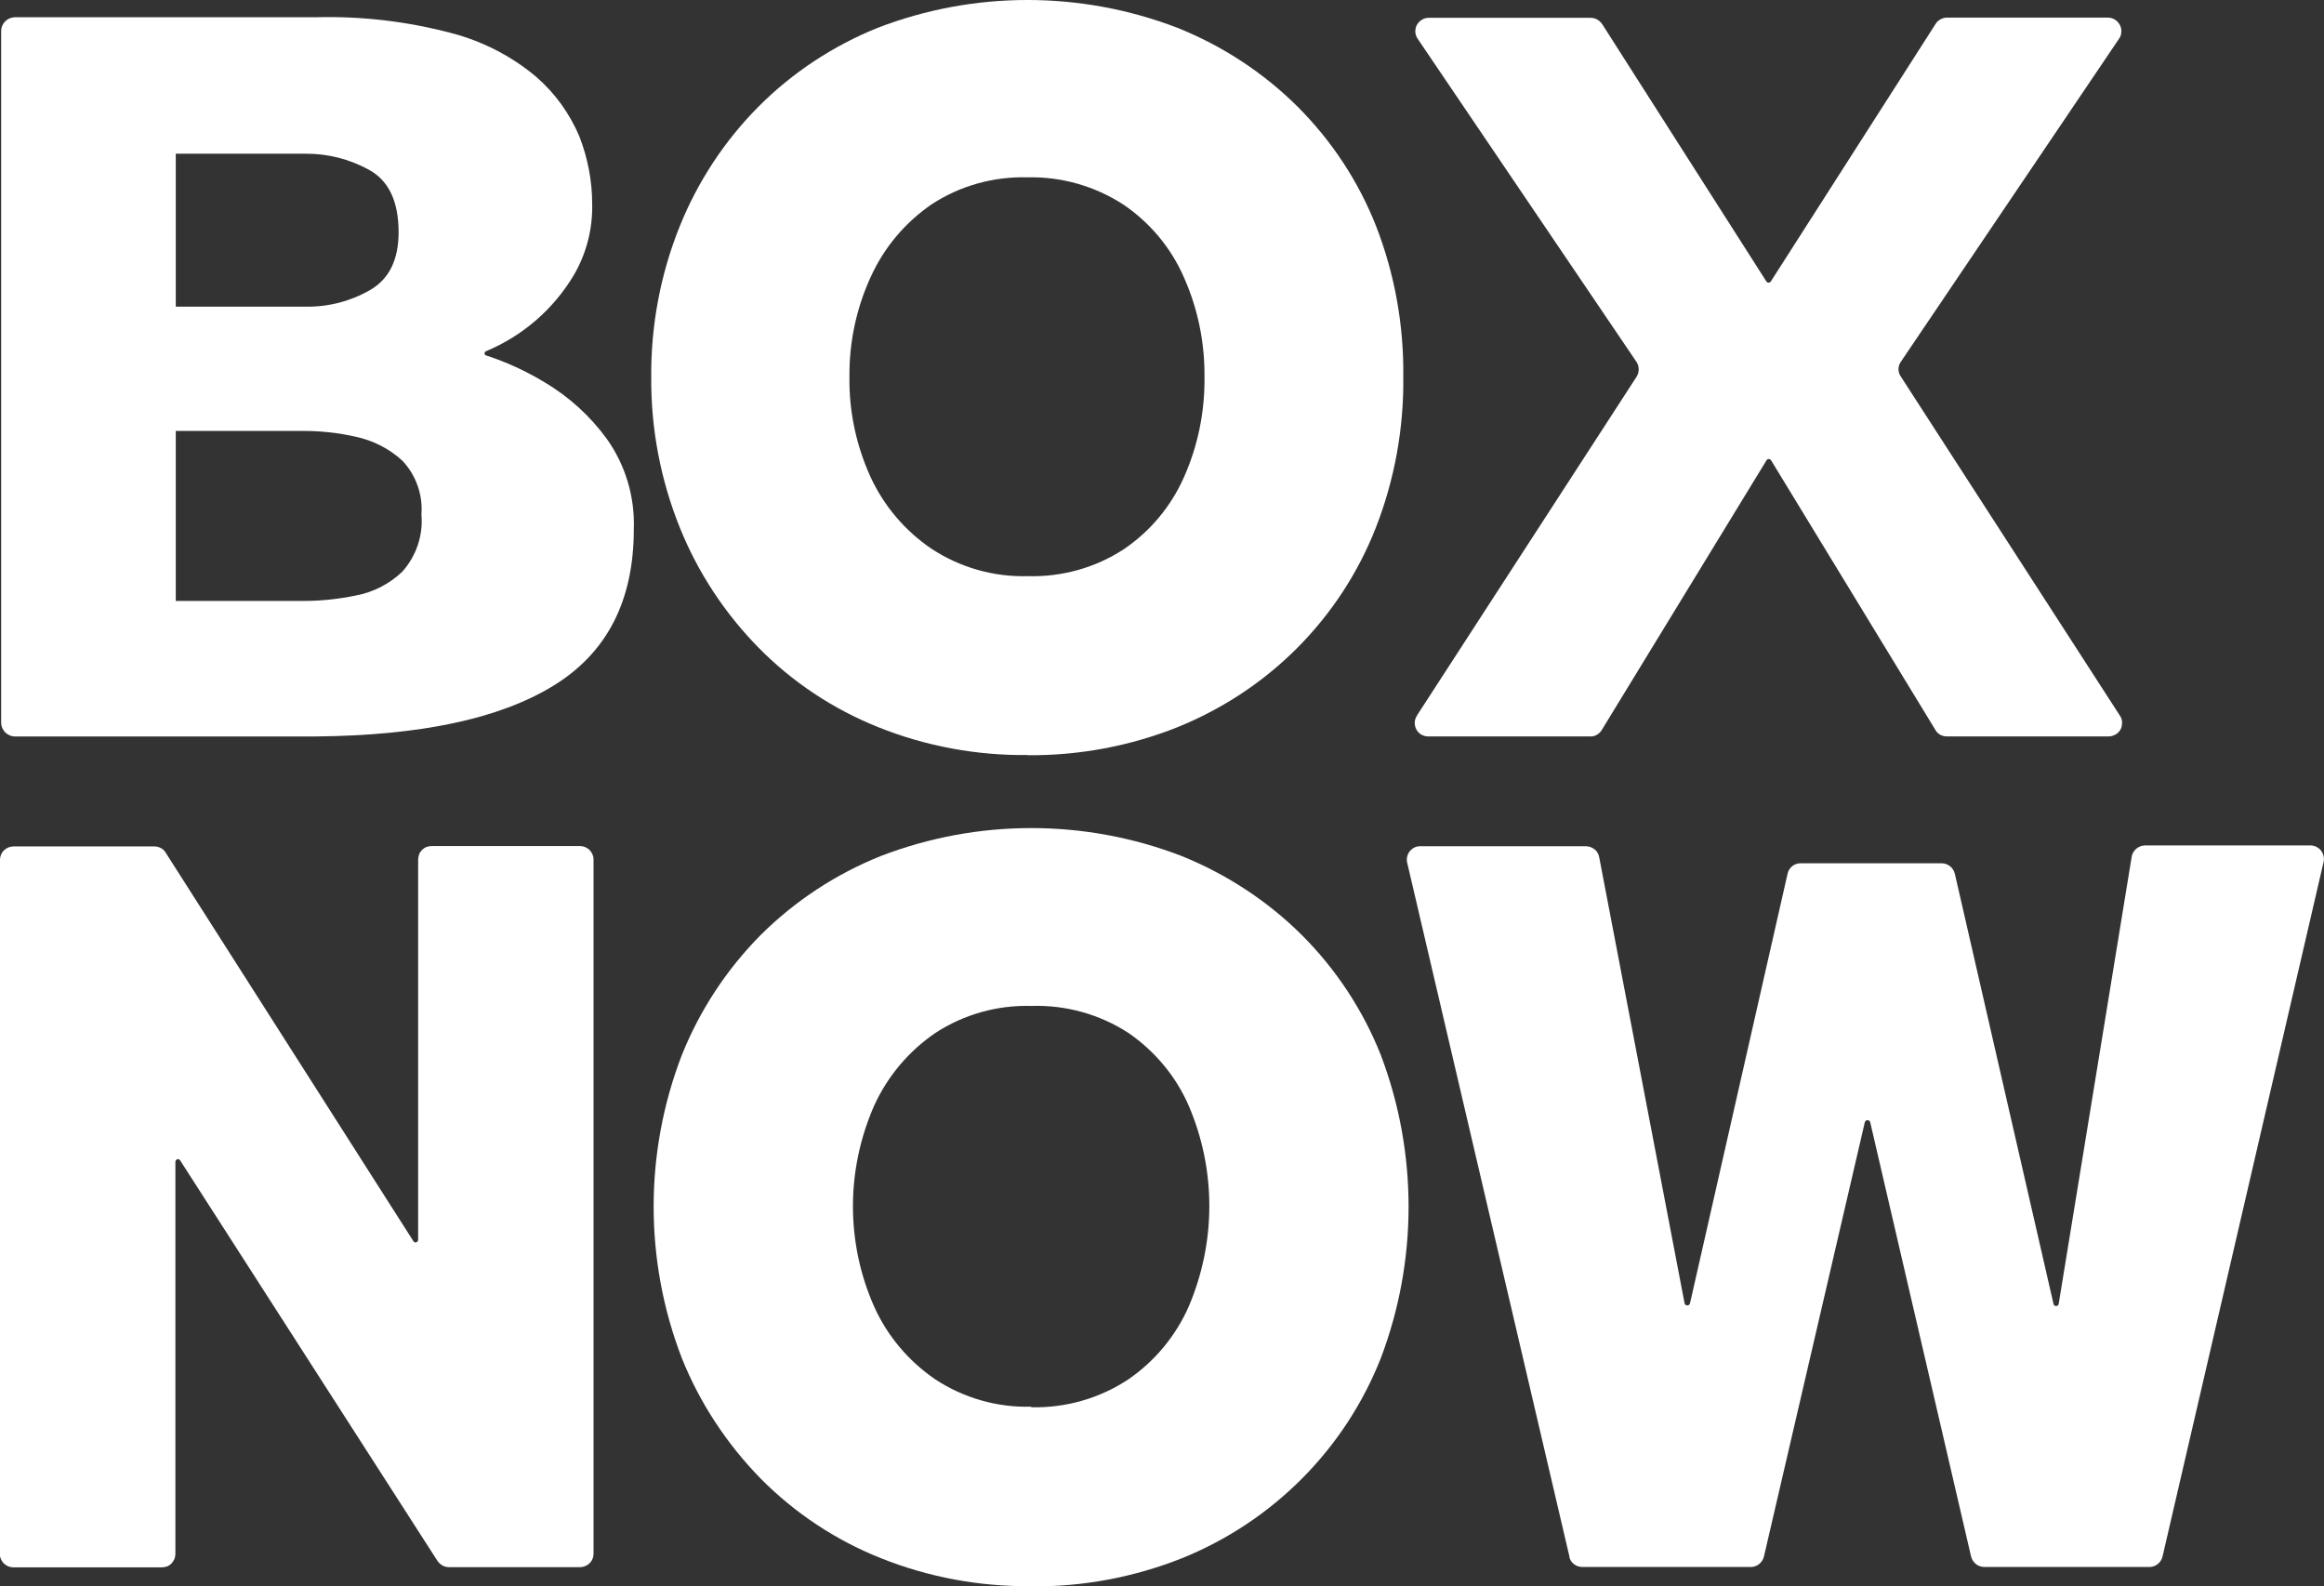
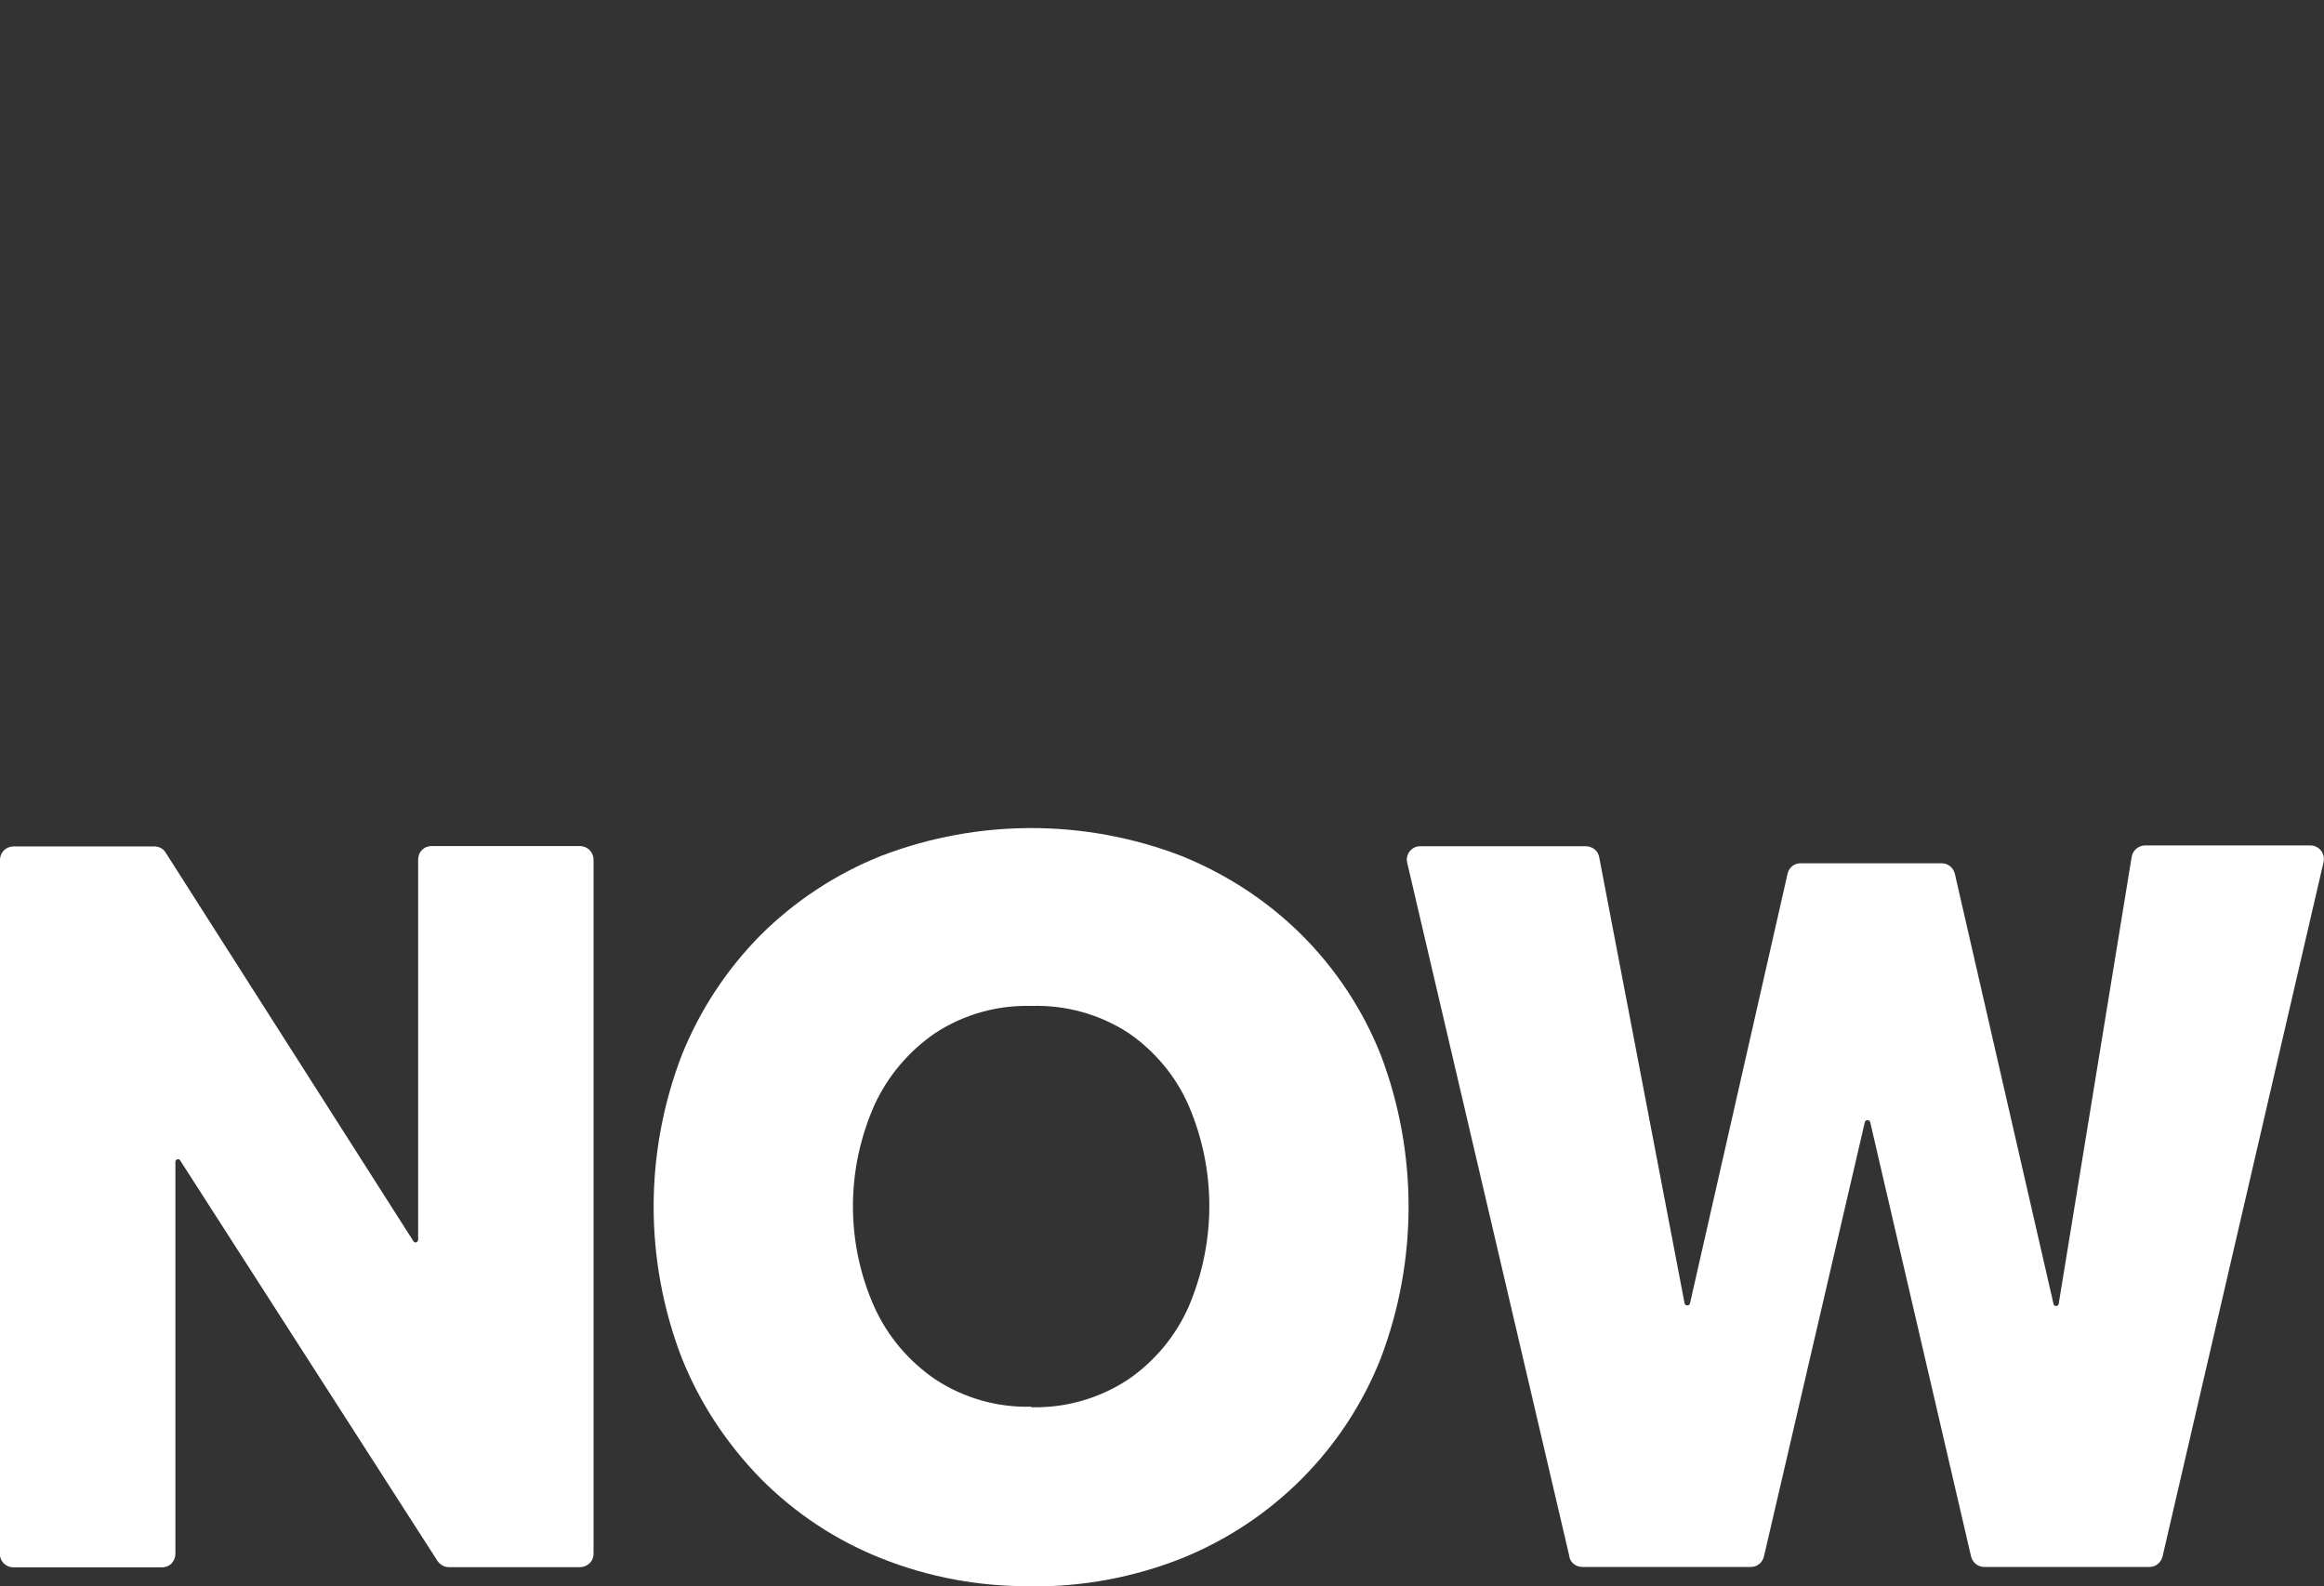
<svg xmlns="http://www.w3.org/2000/svg" id="Layer_2" viewBox="0 0 120.05 81.93">
  <rect x="0" y="0" width="120.05" height="81.93" fill="#333333" stroke="none" />
  <defs>
    <style>.cls-1{fill:#fff;}</style>
  </defs>
  <g id="Layer_1-2">
-     <path class="cls-1" d="m.06,37.34V1.59c0-.18.08-.36.21-.49.13-.13.31-.2.49-.21h15.58c2.37-.06,4.73.22,7.02.83,1.59.42,3.08,1.19,4.34,2.25.97.84,1.73,1.9,2.23,3.08.43,1.11.66,2.29.66,3.48.03,1.3-.3,2.58-.96,3.7-1.05,1.75-2.63,3.12-4.52,3.91-.02,0-.04.02-.06.04-.01.02-.02.04-.02.07s0,.05.02.07c.01.02.03.03.06.04,1.05.34,2.07.81,3.01,1.38,1.27.75,2.38,1.76,3.24,2.95.96,1.36,1.44,2.99,1.38,4.65,0,3.7-1.39,6.39-4.17,8.09s-6.86,2.56-12.23,2.61H.77c-.19,0-.37-.08-.5-.21-.13-.13-.21-.31-.21-.5ZM9.08,15.84h6.71c1.17.02,2.32-.28,3.33-.86.98-.57,1.47-1.56,1.47-2.98,0-1.6-.51-2.67-1.53-3.23-1-.55-2.13-.84-3.27-.83h-6.71v7.9Zm0,15.2h6.63c.9,0,1.79-.1,2.67-.28.91-.17,1.74-.6,2.4-1.23.36-.4.63-.87.8-1.37.17-.51.24-1.04.19-1.58.04-.51-.03-1.02-.2-1.5-.17-.48-.44-.92-.79-1.29-.68-.62-1.51-1.04-2.4-1.23-.88-.2-1.77-.3-2.67-.3h-6.63v8.79Z" />
-     <path class="cls-1" d="m53.09,39c-2.66.03-5.29-.46-7.75-1.45-2.31-.93-4.41-2.32-6.15-4.09-1.75-1.78-3.14-3.89-4.07-6.2-1-2.48-1.5-5.12-1.48-7.79-.02-2.67.48-5.32,1.48-7.8.93-2.3,2.31-4.4,4.06-6.16,1.75-1.76,3.85-3.14,6.15-4.07,4.98-1.92,10.51-1.92,15.5,0,2.32.93,4.43,2.31,6.2,4.07,1.76,1.76,3.14,3.85,4.05,6.16.97,2.49,1.44,5.13,1.41,7.8.03,2.66-.45,5.31-1.42,7.79-.91,2.32-2.29,4.43-4.05,6.2-1.76,1.77-3.87,3.16-6.19,4.1-2.46.98-5.09,1.47-7.74,1.45Zm0-9.24c1.76.05,3.49-.43,4.96-1.39,1.36-.92,2.43-2.2,3.1-3.7.73-1.63,1.09-3.4,1.07-5.18.02-1.78-.34-3.55-1.07-5.18-.66-1.51-1.74-2.8-3.1-3.73-1.47-.96-3.2-1.46-4.96-1.42-1.76-.05-3.49.43-4.96,1.39-1.37.94-2.45,2.22-3.14,3.73-.75,1.62-1.13,3.4-1.11,5.18-.03,1.78.35,3.55,1.09,5.18.69,1.49,1.77,2.77,3.14,3.7,1.47.97,3.21,1.47,4.98,1.42h0Z" />
-     <path class="cls-1" d="m73.18,36.98l11.36-17.52c.07-.11.11-.24.11-.38s-.04-.27-.11-.38l-11.31-16.7c-.07-.1-.11-.23-.12-.35,0-.13.02-.25.08-.36.06-.11.15-.2.26-.27s.23-.1.36-.1h8.33c.12,0,.24.02.35.08.11.06.2.14.27.24l8.48,13.29s.03.04.05.05c.02.01.04.02.07.02s.05,0,.07-.02c.02-.01.04-.03.05-.05l8.51-13.3c.06-.1.15-.18.25-.23.1-.06.22-.09.33-.09h8.31c.13,0,.25.03.36.1.11.06.2.16.26.27.06.11.09.23.08.36,0,.13-.04.25-.11.35l-11.28,16.7c-.08.11-.12.25-.12.38s.04.27.12.38l11.32,17.52c.07.1.11.22.11.35,0,.12-.02.25-.08.36-.06.11-.15.2-.26.26-.11.06-.23.1-.35.1h-8.33c-.12,0-.25-.02-.36-.08-.11-.06-.2-.14-.26-.25l-8.49-13.93s-.03-.04-.05-.05c-.02-.01-.05-.02-.07-.02s-.05,0-.07.02c-.02.01-.04.03-.05.05l-8.51,13.93c-.06.11-.16.19-.26.25-.11.06-.23.09-.36.08h-8.33c-.13,0-.25-.03-.36-.09-.11-.06-.2-.15-.26-.26s-.09-.23-.09-.36c0-.12.04-.25.11-.35Z" />
    <path class="cls-1" d="m0,80.28v-35.87c0-.18.07-.36.21-.49.13-.13.31-.2.5-.2h7.26c.12,0,.23.03.33.08.1.05.19.13.25.23l12.81,20.09s.04.04.06.05c.03.01.06.01.08,0s.05-.02.07-.05c.02-.02.03-.05.03-.08v-19.64c0-.09.02-.18.05-.27s.09-.16.15-.23c.07-.06.14-.12.23-.15.09-.03.18-.05.27-.05h7.65c.19,0,.36.07.5.2.13.13.21.31.21.49v35.87c0,.18-.07.36-.21.49-.13.13-.31.2-.5.2h-6.73c-.12,0-.24-.02-.35-.08-.11-.06-.2-.14-.27-.24l-13.3-20.7s-.04-.04-.06-.05c-.03-.01-.06-.01-.08,0-.03,0-.05.02-.07.05-.02.02-.03.05-.03.08v20.25c0,.09-.02.18-.05.27-.04.08-.09.16-.15.23-.07.06-.14.12-.23.15-.09.03-.18.05-.27.05H.7c-.19,0-.36-.07-.5-.2-.13-.13-.21-.31-.21-.49Z" />
    <path class="cls-1" d="m81.08,80.44l-8.39-35.88c-.02-.1-.03-.21,0-.31.02-.1.07-.2.13-.28.07-.08.15-.15.24-.19.1-.05.2-.07.3-.07h8.56c.16,0,.32.06.45.16.13.1.21.25.24.41l4.41,23.04s.02.06.05.08c.03.02.06.03.09.03s.06-.01.09-.03c.03-.02.04-.05.05-.08l5.04-22.19c.03-.15.12-.29.24-.39.12-.1.28-.15.44-.15h7.27c.16,0,.31.05.44.15.12.1.21.23.25.39l5.09,22.19s.01.07.04.1c.03.03.06.04.1.04s.07-.01.1-.04c.03-.03.04-.06.04-.1l3.76-23.03c.02-.17.1-.32.23-.44.13-.11.29-.18.46-.18h8.55c.1,0,.21.02.3.07.1.05.18.11.24.19.07.08.11.18.14.28.02.1.02.21,0,.31l-8.32,35.88c-.04.15-.12.29-.25.39-.12.1-.28.15-.43.15h-8.52c-.16,0-.31-.05-.44-.15-.12-.1-.21-.23-.25-.39l-5.21-22.43s-.02-.06-.05-.08c-.03-.02-.06-.03-.09-.03s-.07.01-.09.03c-.03.02-.04.05-.05.08l-5.21,22.43c-.04.15-.12.29-.25.39-.12.1-.28.15-.43.15h-8.68c-.15,0-.31-.04-.43-.13-.13-.09-.22-.22-.26-.37Z" />
    <path class="cls-1" d="m53.27,81.93c-2.66.03-5.31-.46-7.78-1.45-2.33-.93-4.44-2.33-6.2-4.11-1.75-1.79-3.14-3.9-4.07-6.22-1.94-5.04-1.94-10.61,0-15.65.93-2.32,2.31-4.42,4.07-6.2,1.77-1.76,3.88-3.15,6.2-4.08,5.01-1.93,10.56-1.93,15.56,0,2.32.94,4.43,2.32,6.2,4.08,1.77,1.77,3.16,3.88,4.08,6.2,1.91,5.04,1.91,10.61,0,15.65-.92,2.33-2.3,4.44-4.07,6.22-1.77,1.78-3.88,3.18-6.21,4.12-2.47.98-5.12,1.48-7.78,1.45Zm0-9.24c1.79.04,3.54-.46,5.03-1.45,1.36-.94,2.43-2.23,3.1-3.74.7-1.64,1.07-3.41,1.07-5.2s-.36-3.55-1.07-5.2c-.66-1.51-1.74-2.8-3.1-3.74-1.49-.97-3.25-1.46-5.03-1.4-1.76-.05-3.49.44-4.96,1.4-1.37.94-2.46,2.23-3.15,3.74-.72,1.64-1.1,3.41-1.1,5.2s.37,3.56,1.1,5.2c.68,1.51,1.77,2.8,3.14,3.74,1.47.97,3.21,1.47,4.97,1.42v.02Z" />
  </g>
</svg>